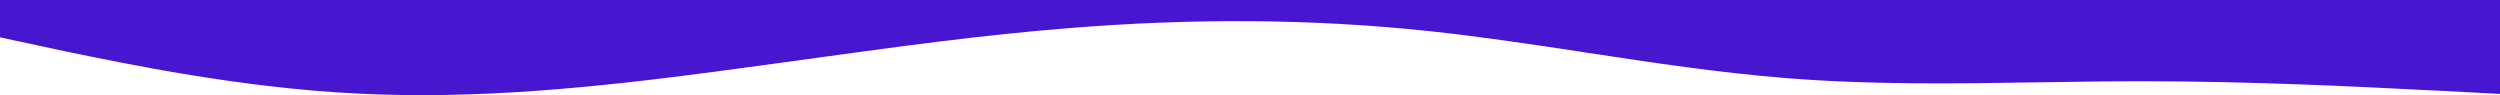
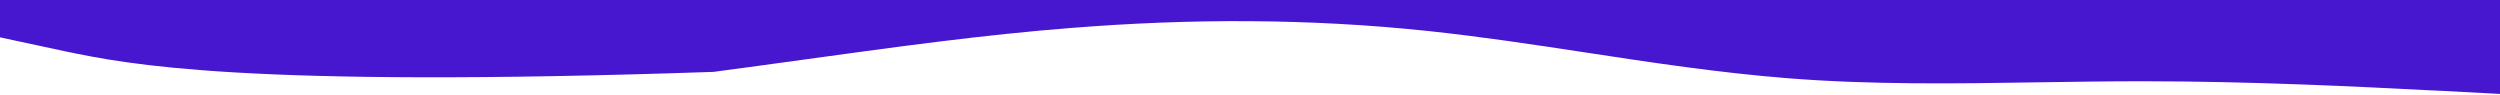
<svg xmlns="http://www.w3.org/2000/svg" width="1440" height="55" viewBox="0 0 1440 55" fill="none">
-   <path fill-rule="evenodd" clip-rule="evenodd" d="M1440 0V2V54.1L1406 52.3C1403.2 52.2 1400.3 52 1397.1 51.9C1360.3 50 1297.5 46.8 1234 46.8C1214.4 46.8 1194.8 47.1 1175.1 47.4C1126.4 48.2 1077.5 48.9 1029 45C990.3 41.9 951.6 36.1 913.1 30.2C882.9 25.6 852.9 21.1 823 17.9C754 10.6 686 10.6 617 16.1C566.9 20 516.2 27 465.4 34C447.3 36.5 429.2 39 411 41.4C343 50.4 274 57.4 206 53.9C139.4 50.7 73.7 37 37.7 29.6C36.4 29.3 35.2 29.1 34 28.8L0 21.5V0H1440Z" fill="#4617CE" />
+   <path fill-rule="evenodd" clip-rule="evenodd" d="M1440 0V2V54.1L1406 52.3C1403.2 52.2 1400.3 52 1397.1 51.9C1360.3 50 1297.5 46.8 1234 46.8C1214.4 46.8 1194.8 47.1 1175.1 47.4C1126.4 48.2 1077.5 48.9 1029 45C990.3 41.9 951.6 36.1 913.1 30.2C882.9 25.6 852.9 21.1 823 17.9C754 10.6 686 10.6 617 16.1C566.9 20 516.2 27 465.4 34C447.3 36.5 429.2 39 411 41.4C139.4 50.7 73.7 37 37.7 29.6C36.4 29.3 35.2 29.1 34 28.8L0 21.5V0H1440Z" fill="#4617CE" />
</svg>